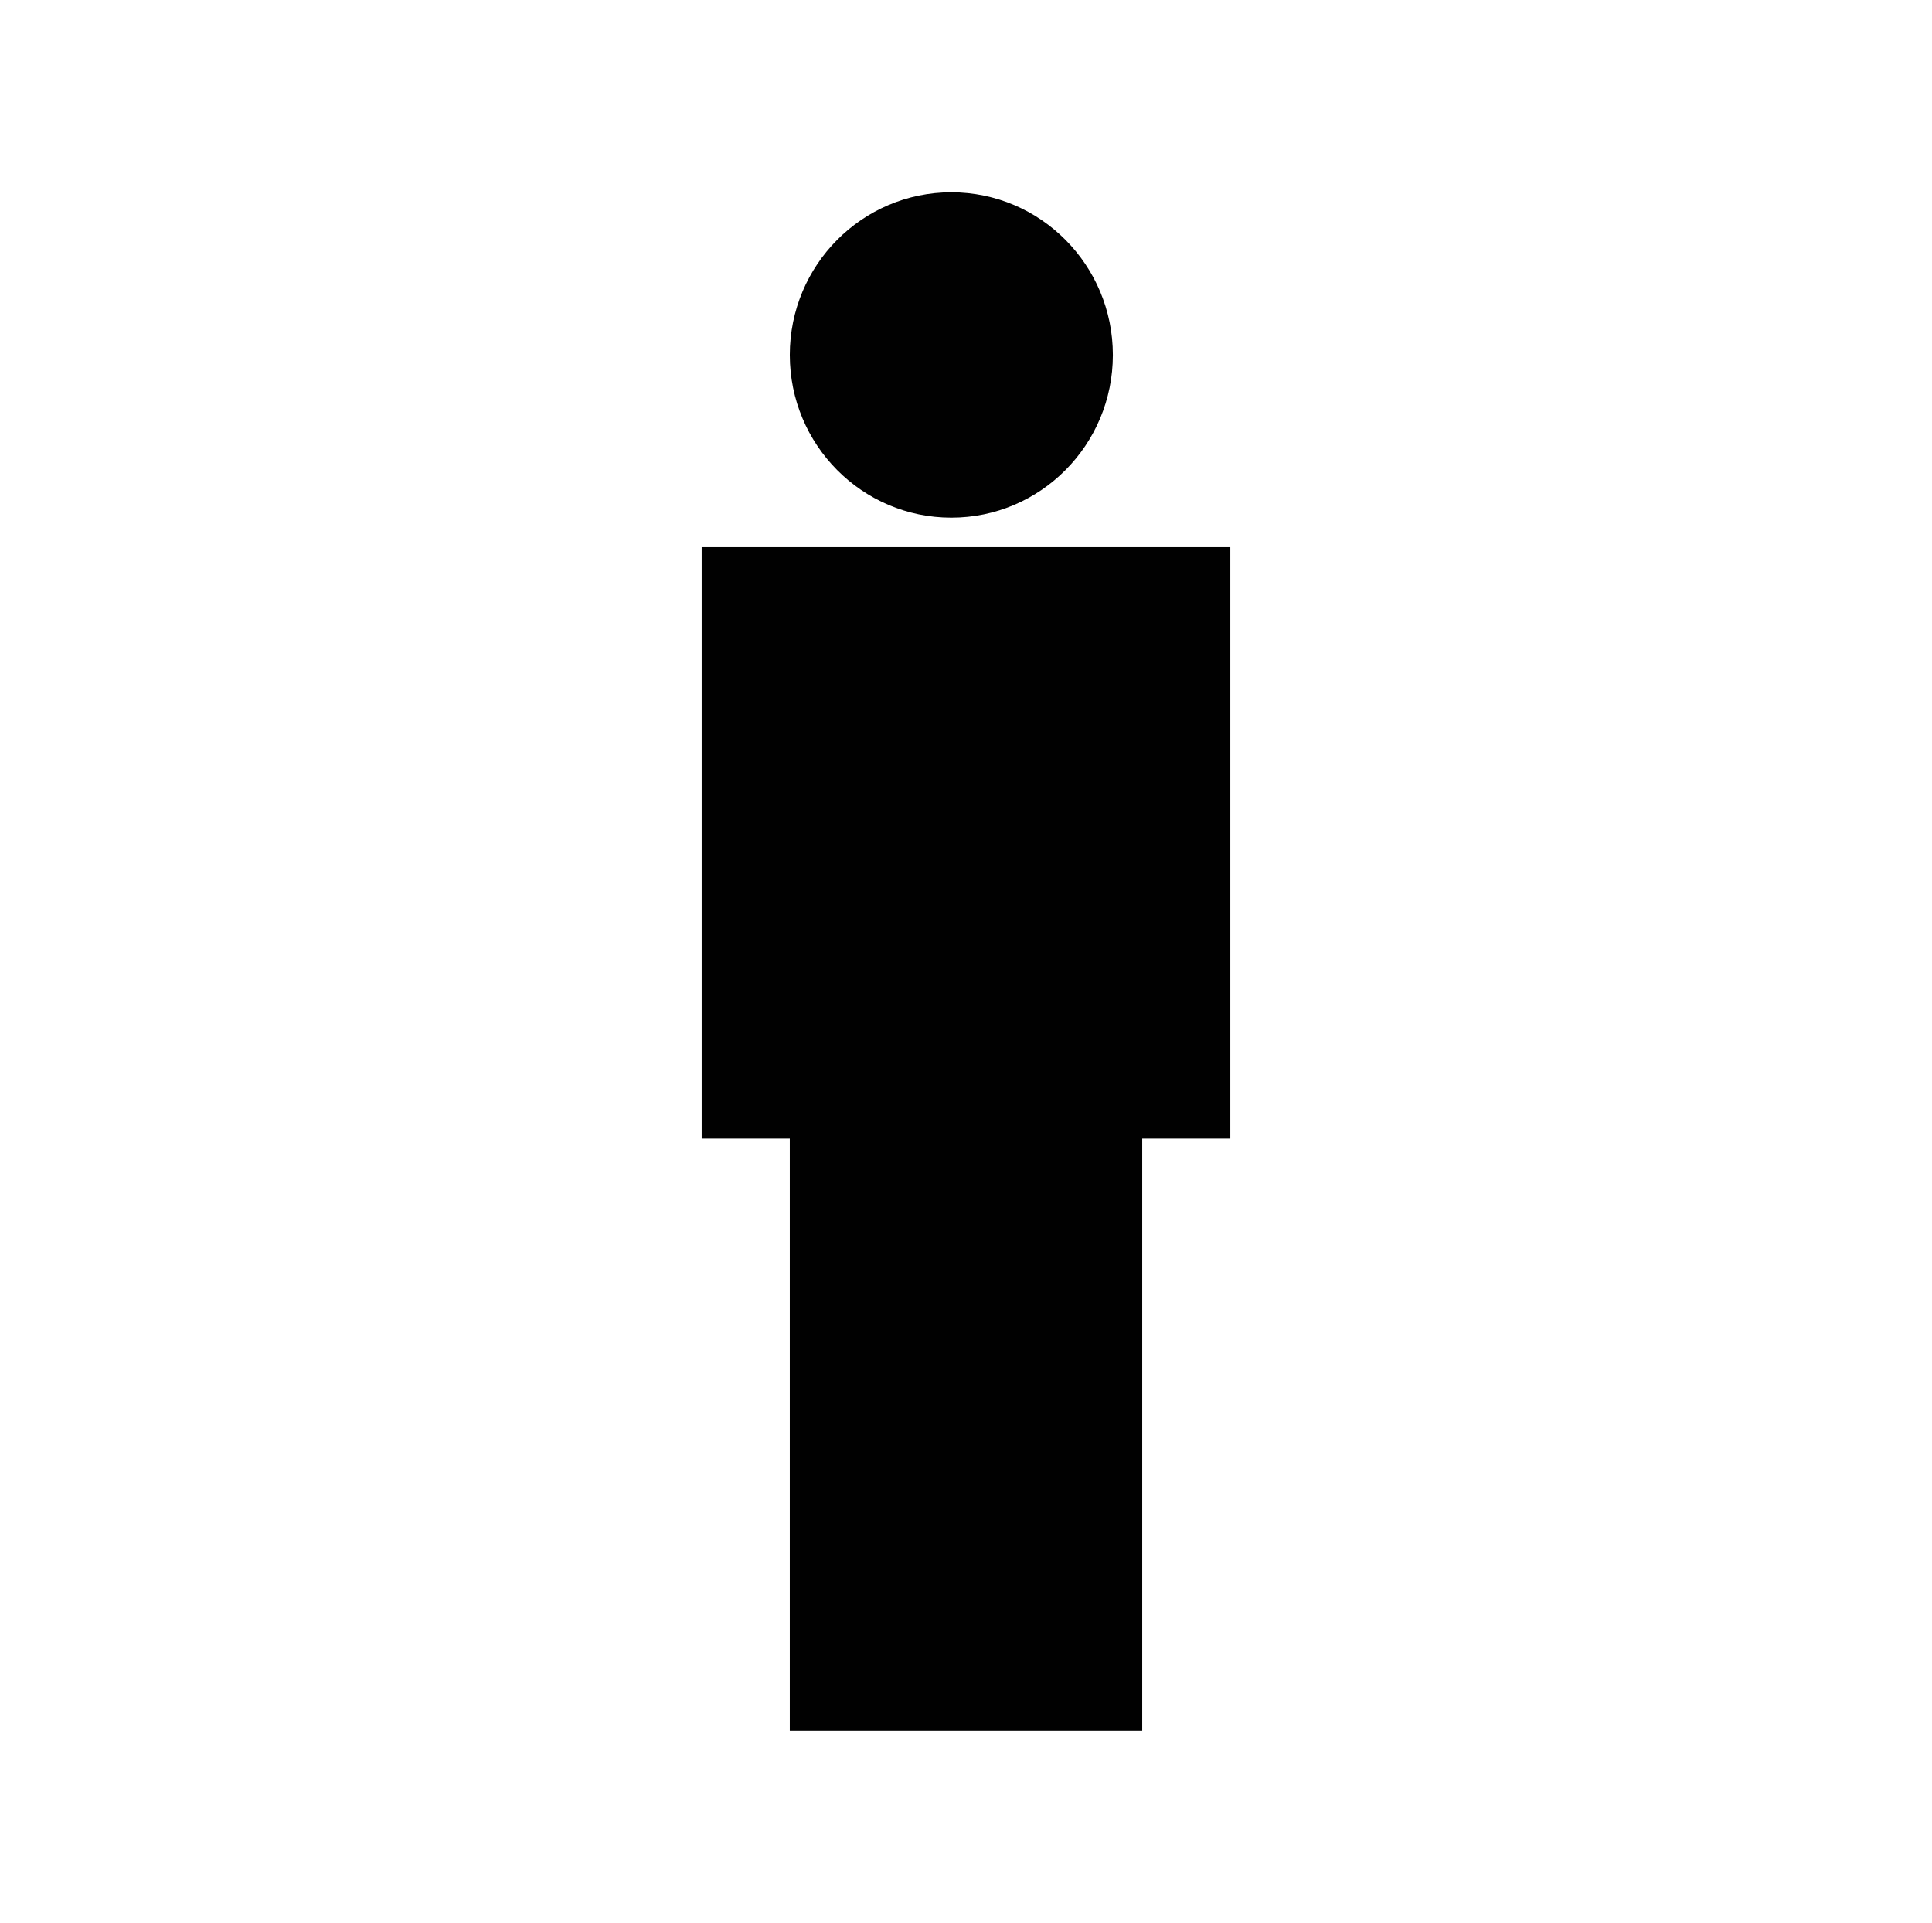
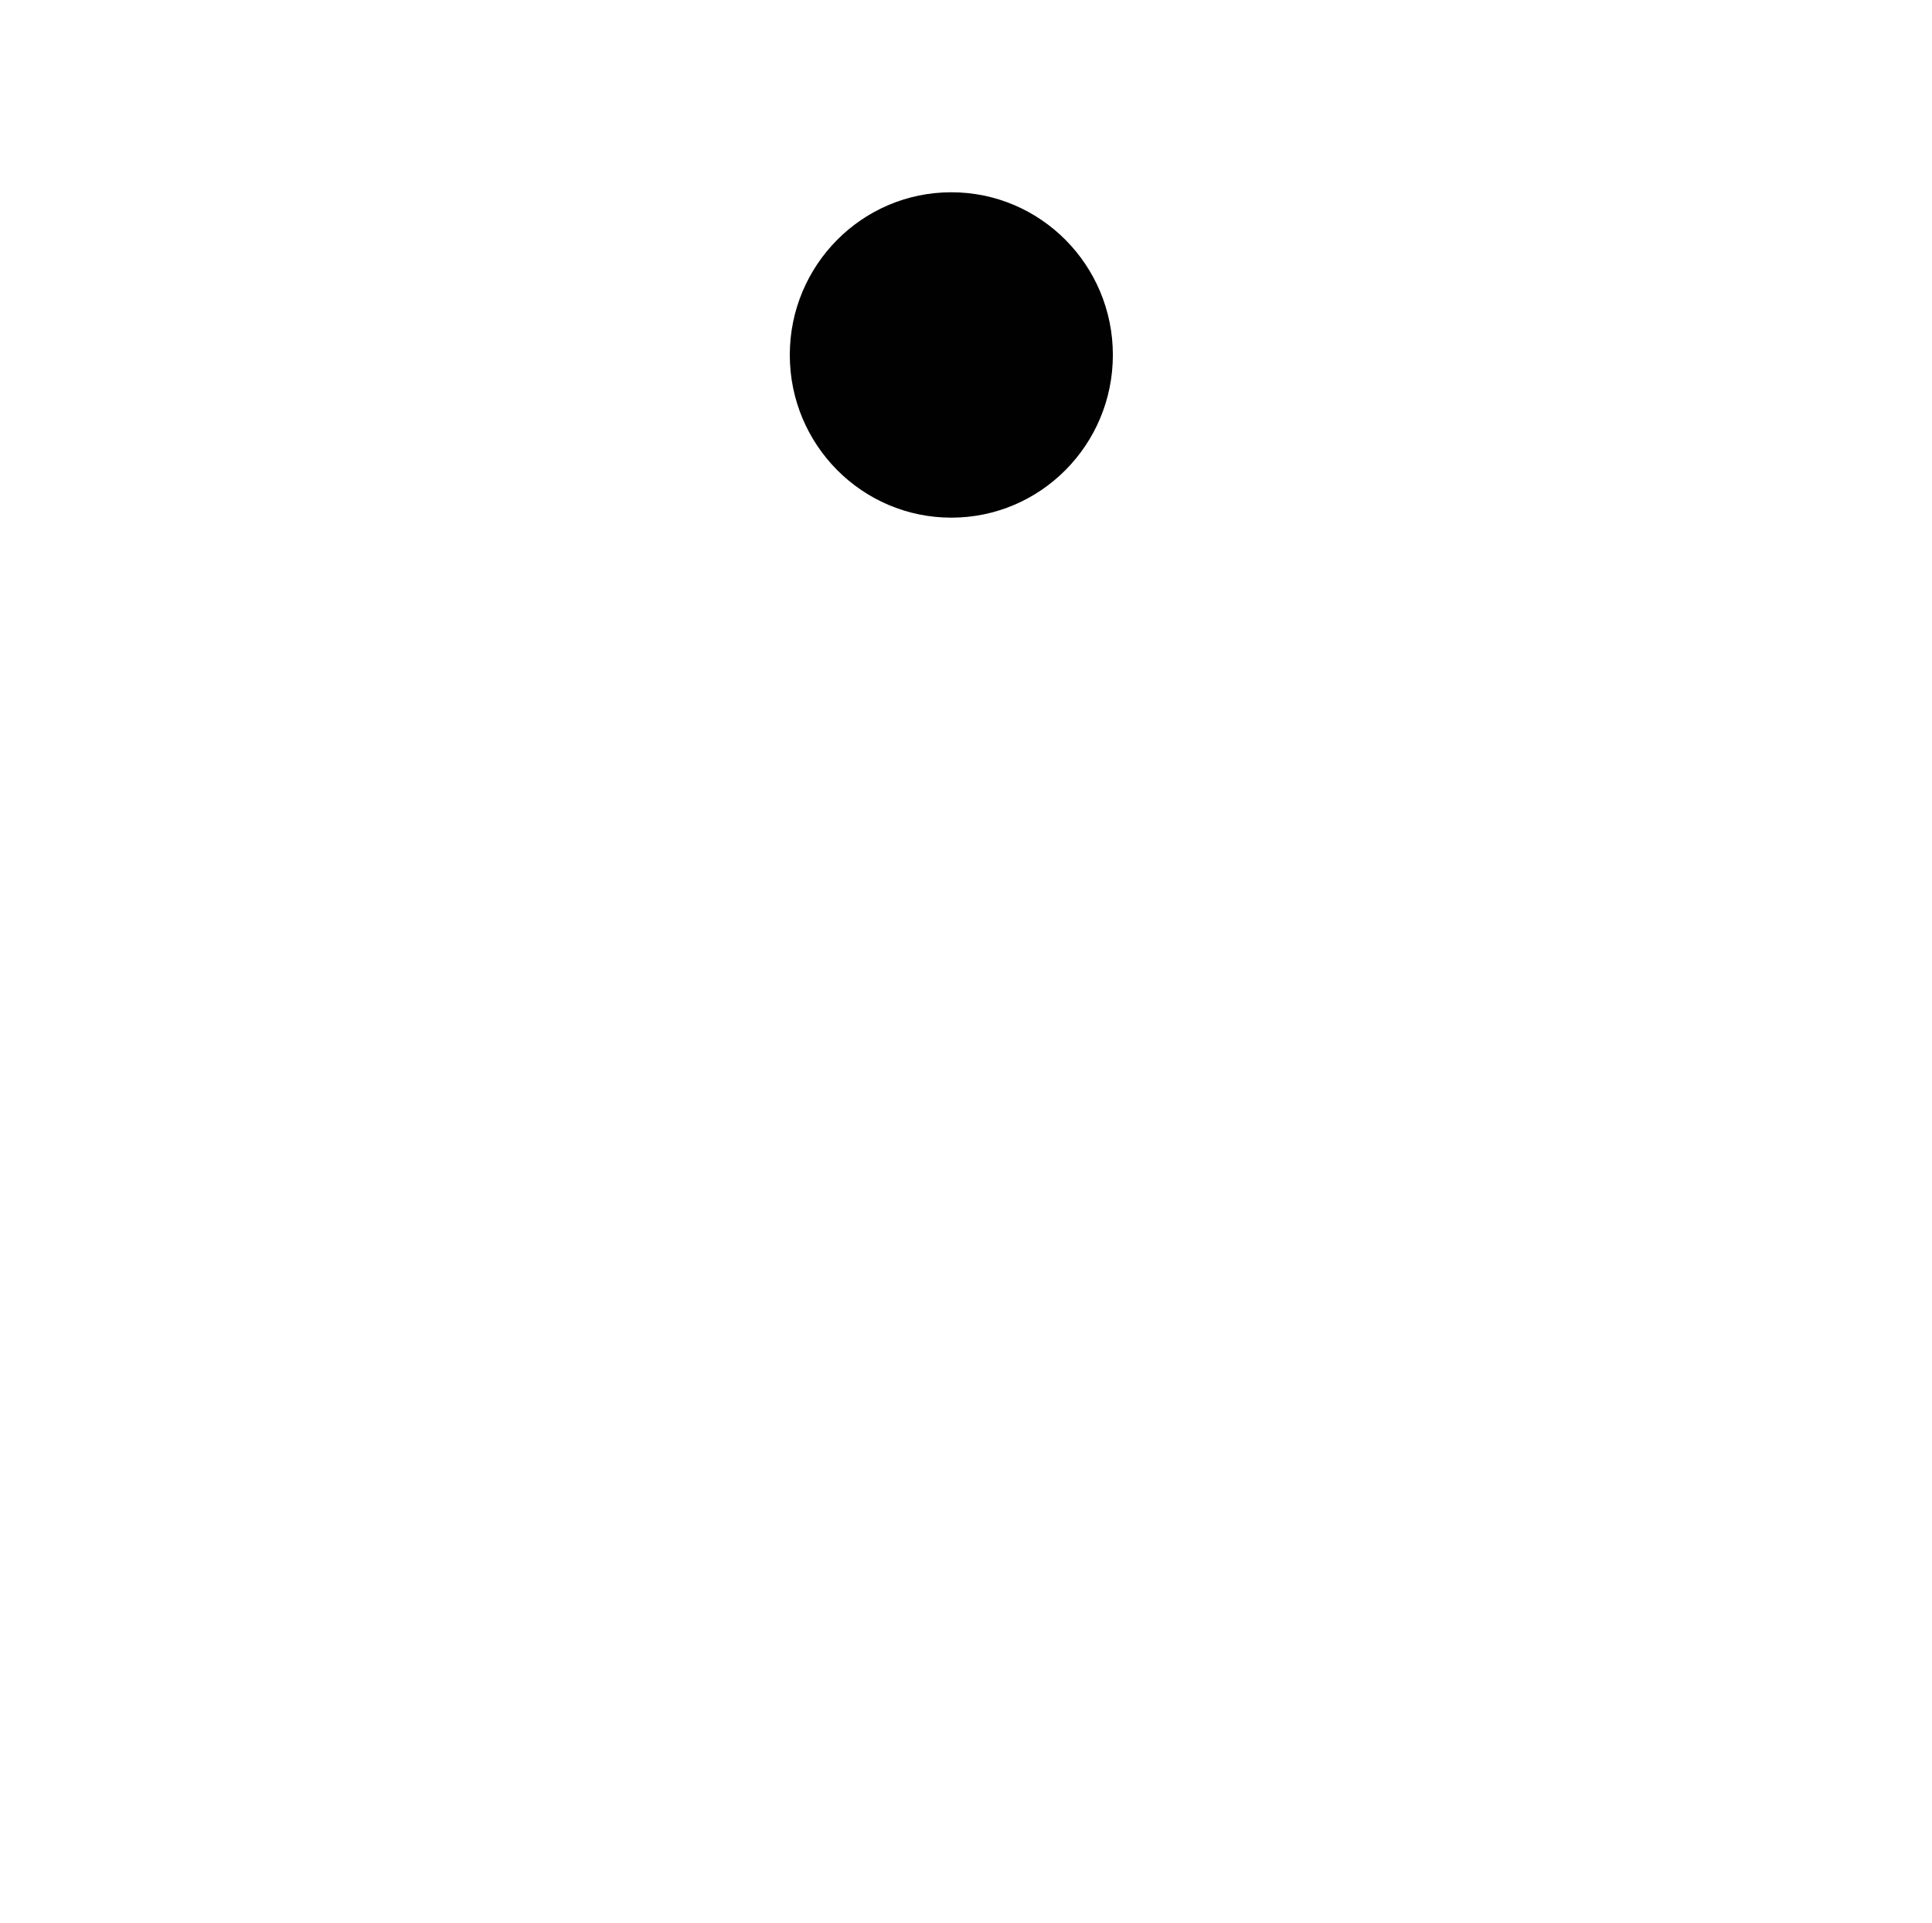
<svg xmlns="http://www.w3.org/2000/svg" data-bbox="73 20 55 160" viewBox="0 0 201 200" height="200" width="201" data-type="color">
  <g>
    <path d="M115.779 36.924c0 9.347-7.524 16.924-16.806 16.924s-16.805-7.577-16.805-16.924S89.692 20 98.973 20c9.282 0 16.806 7.577 16.806 16.924" fill="#010101" data-color="1" />
-     <path d="M118.833 180H82.167v-61.54H73V56.92h55v61.54h-9.167z" fill="#010101" data-color="1" />
  </g>
</svg>